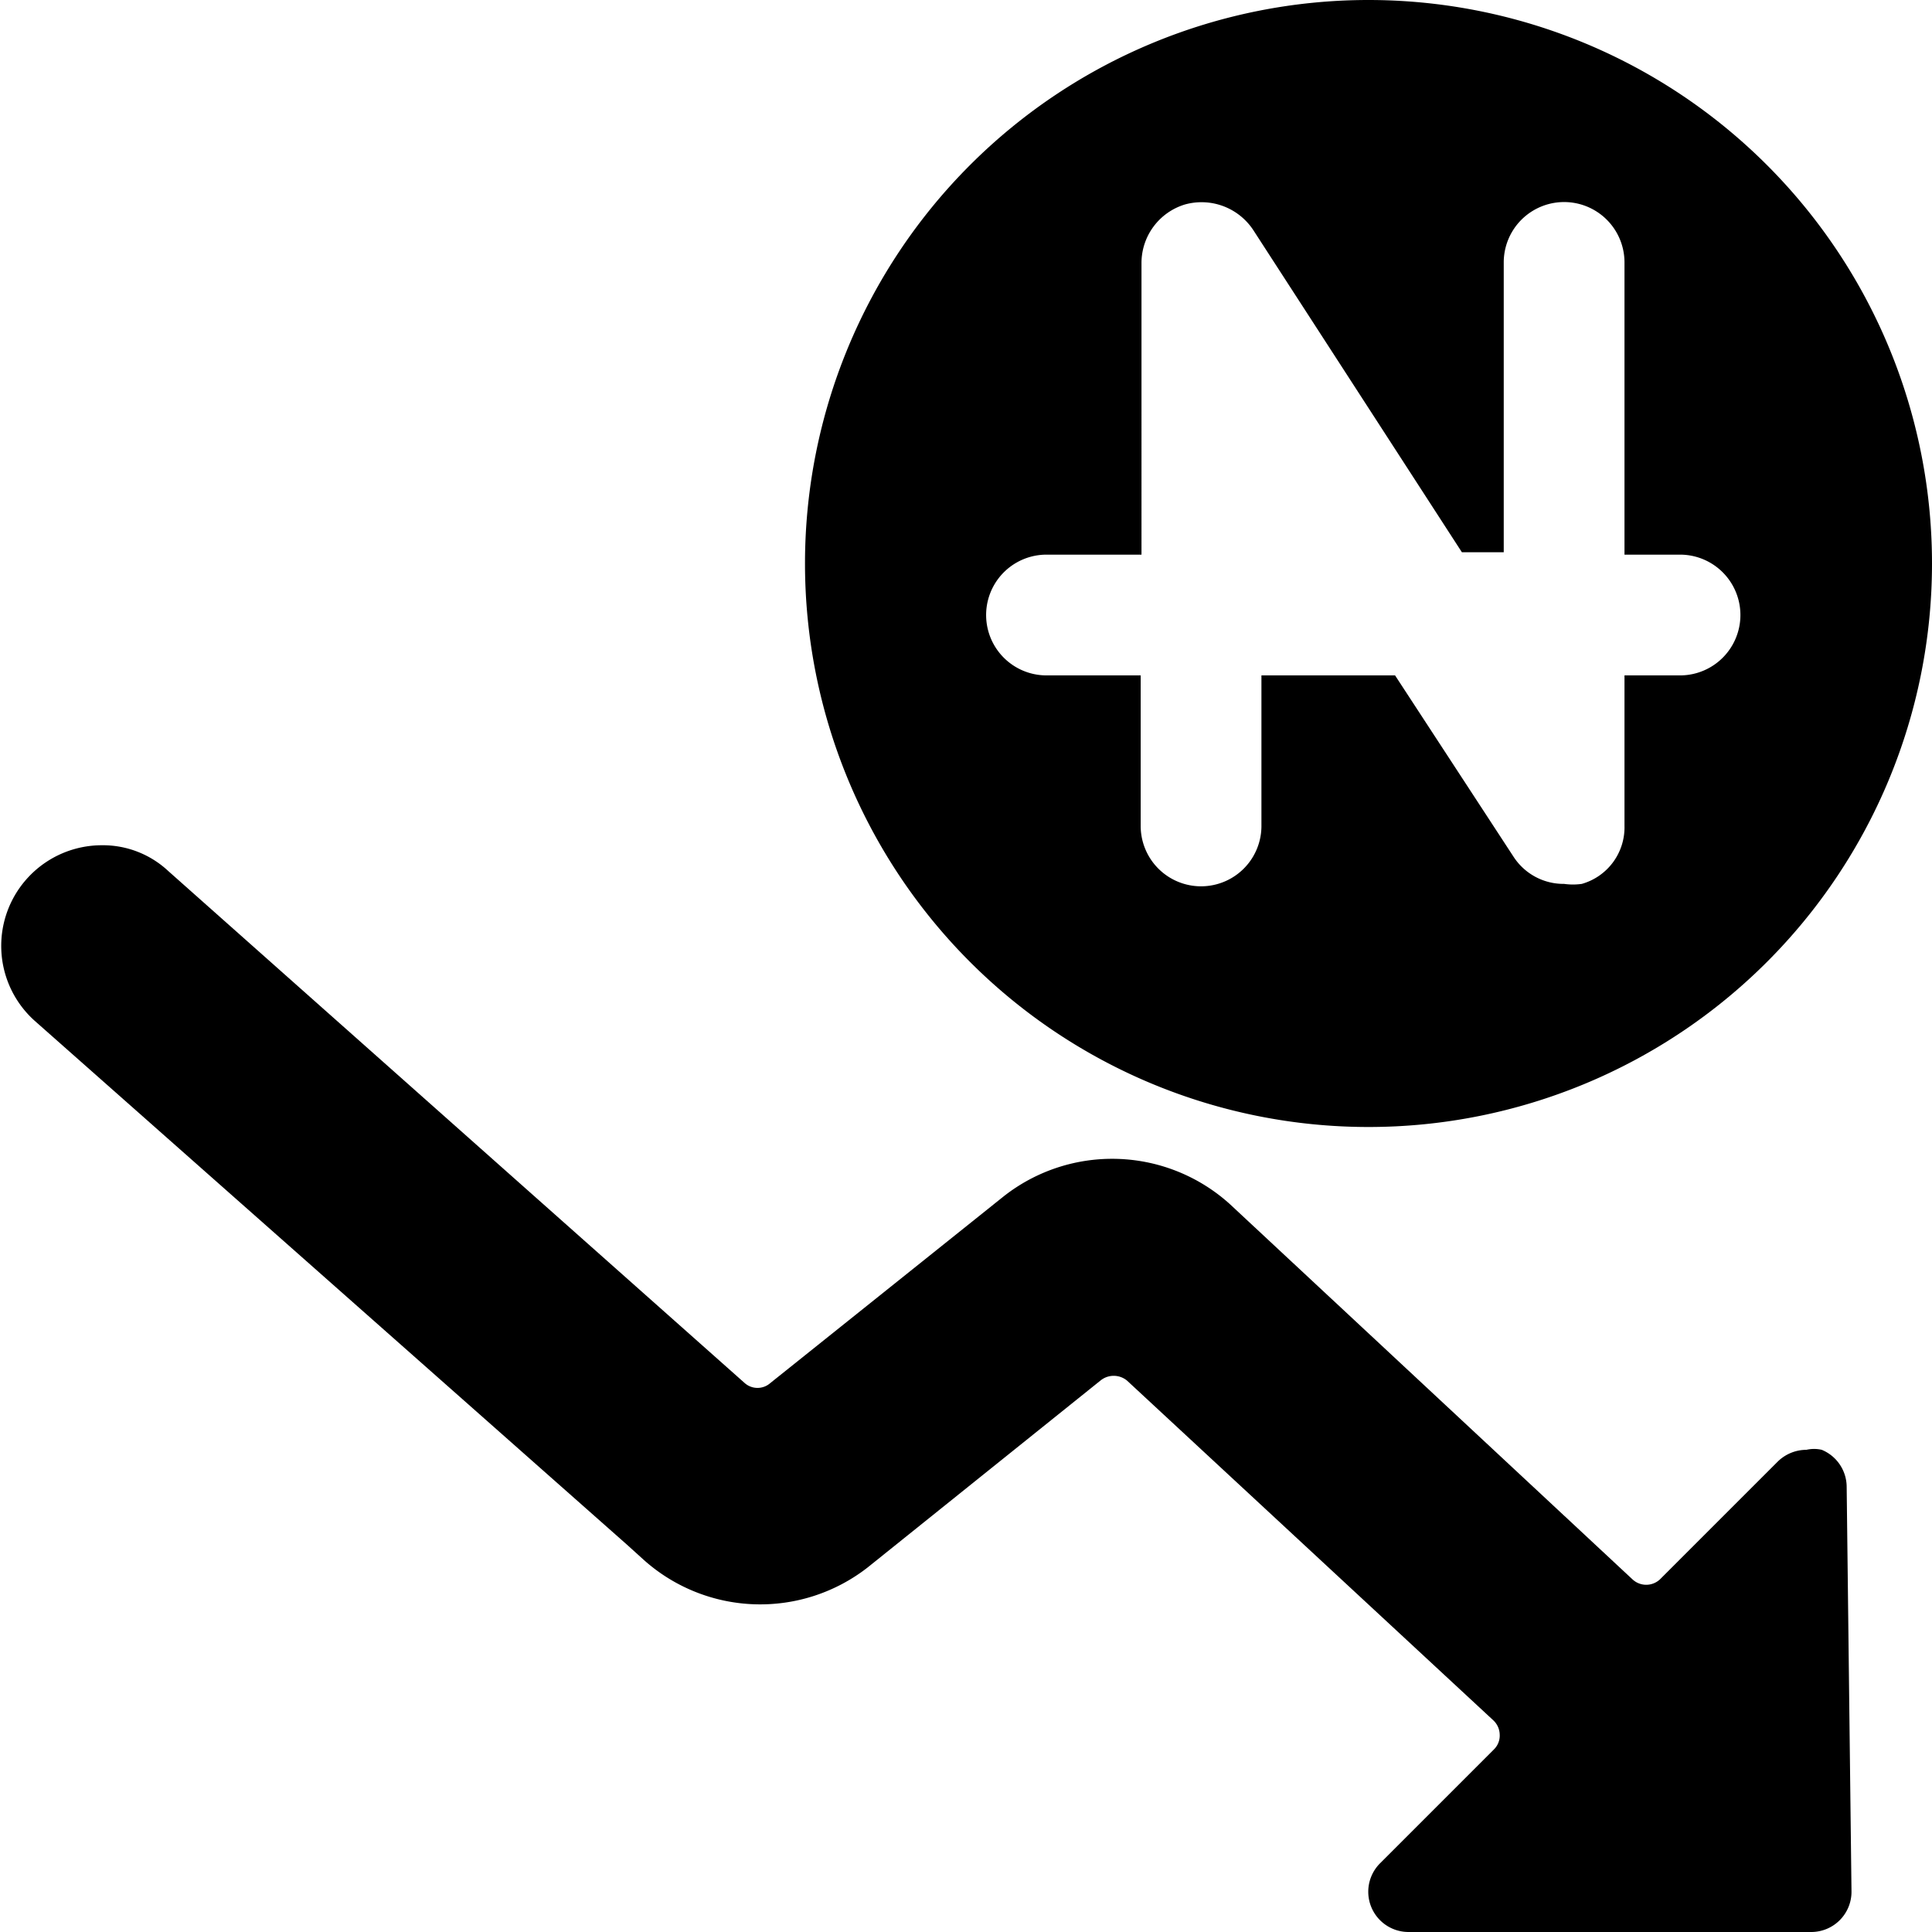
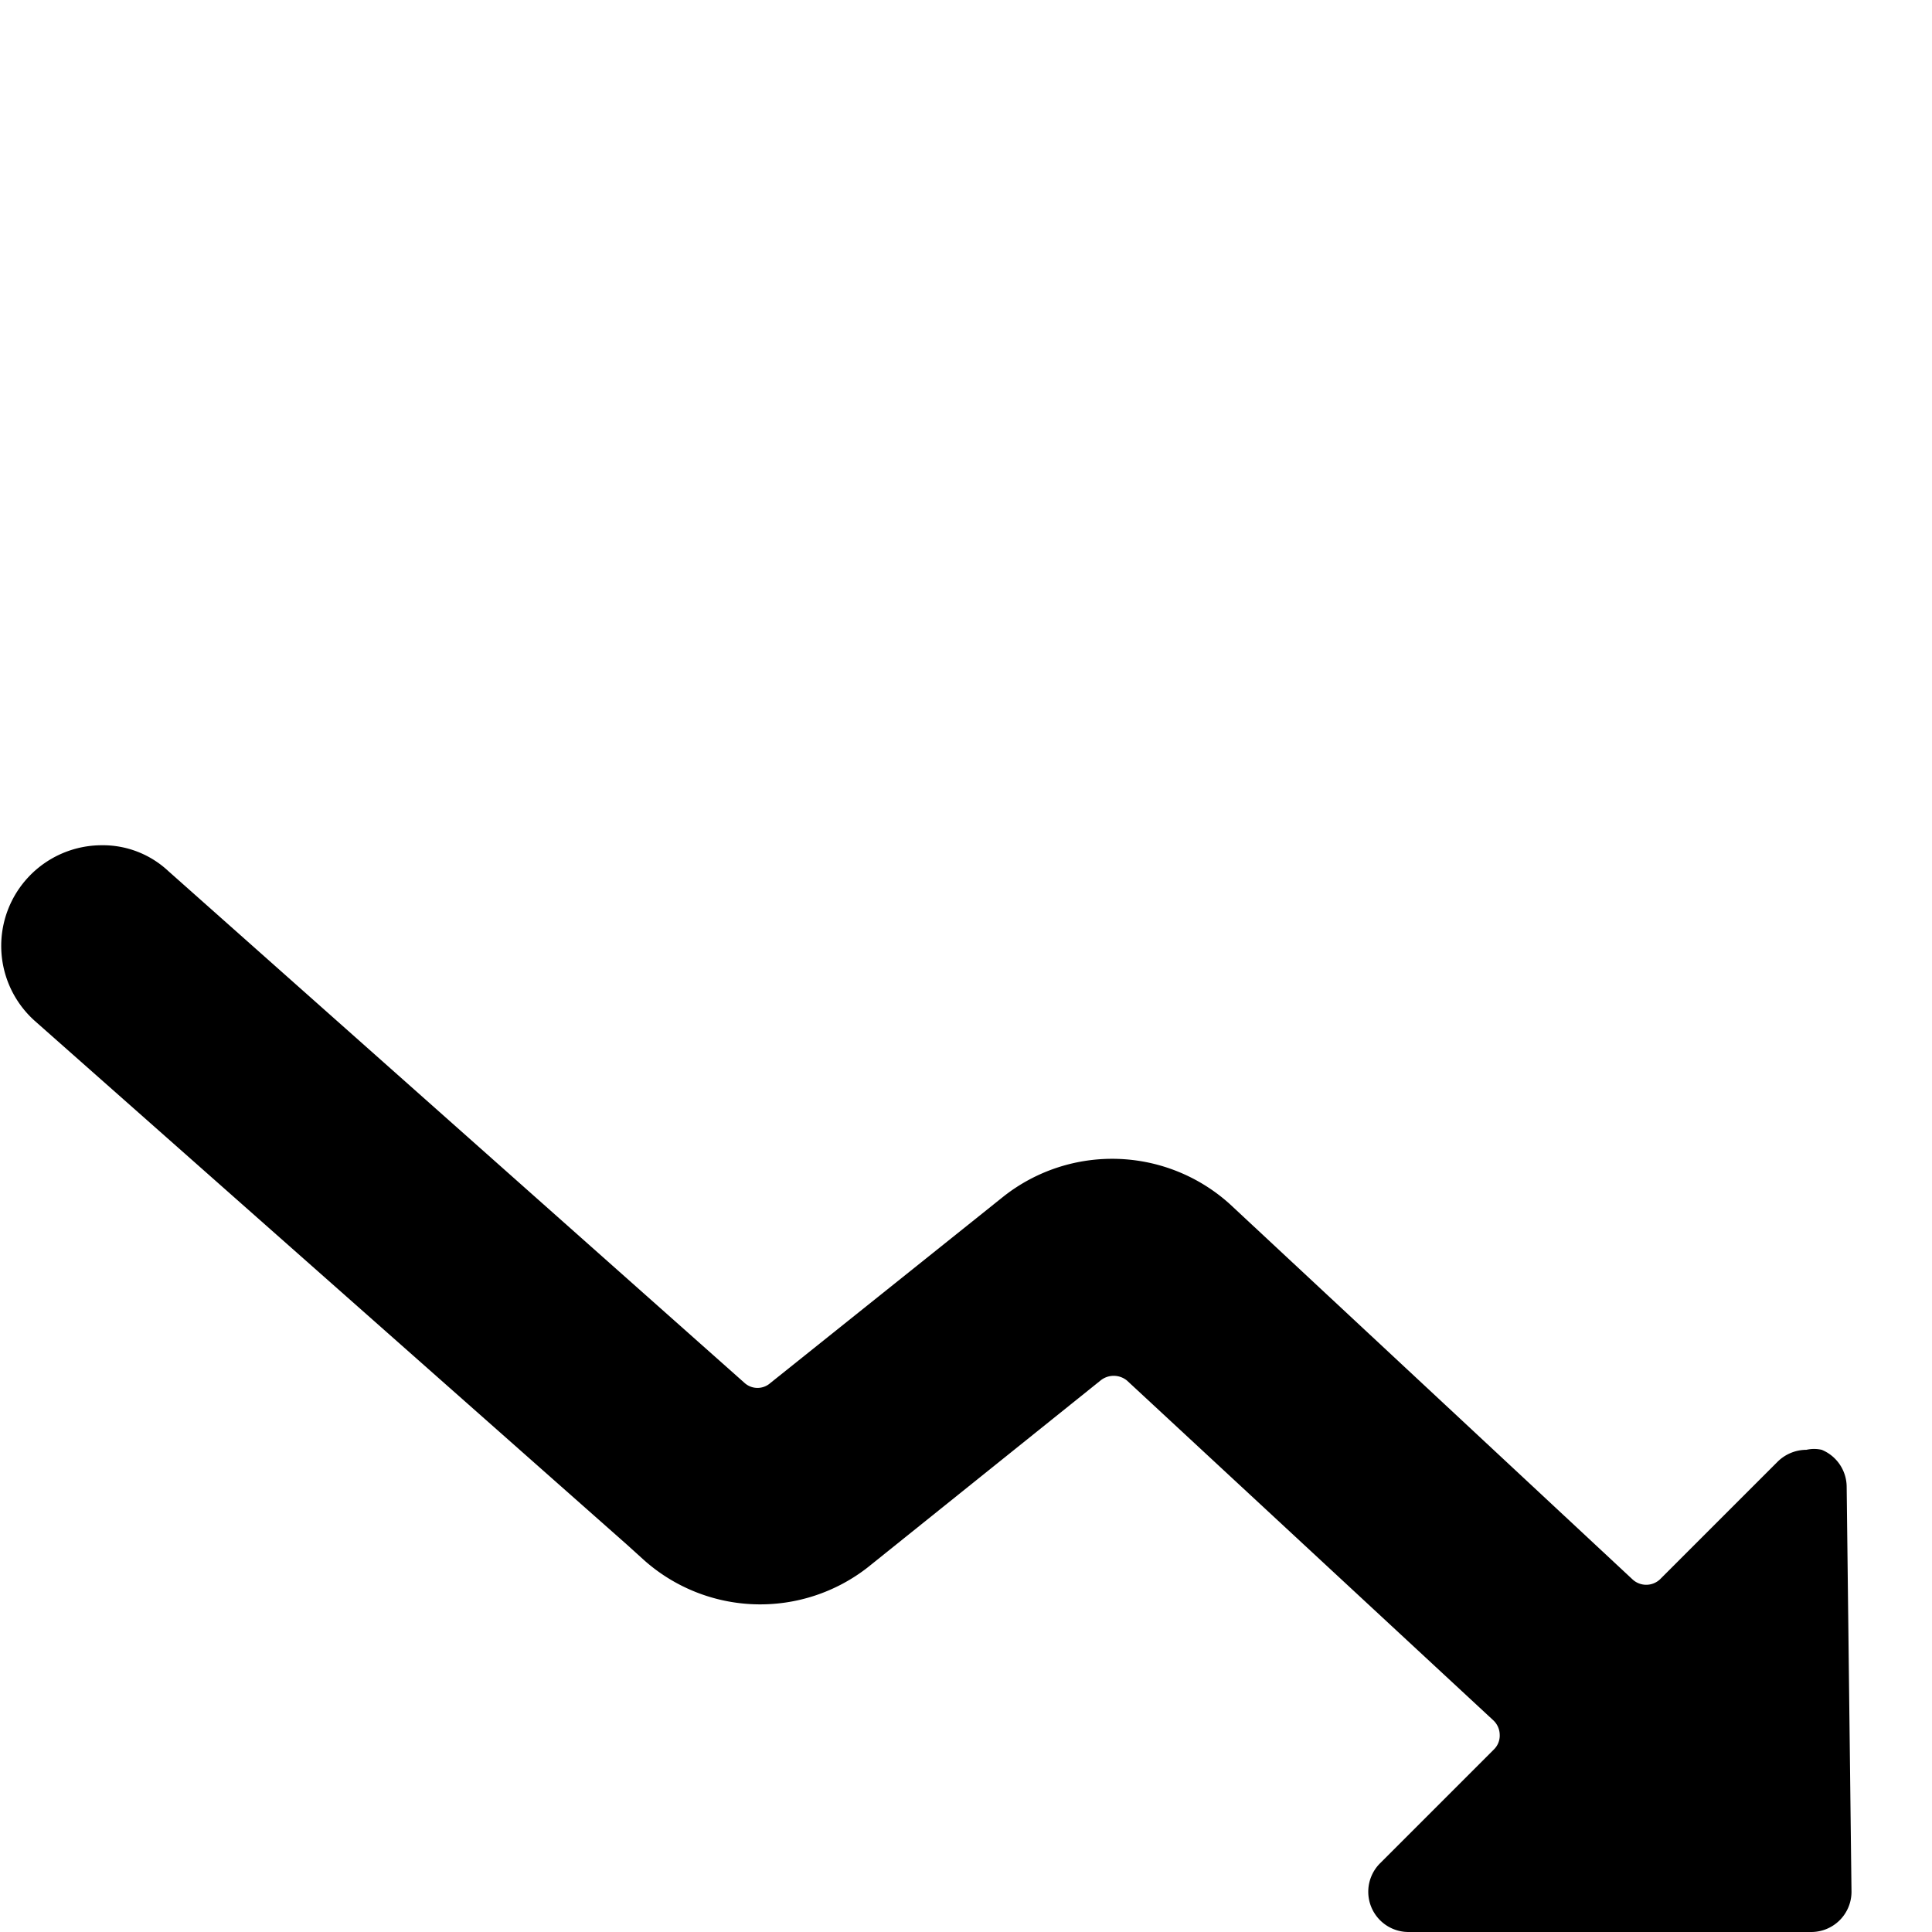
<svg xmlns="http://www.w3.org/2000/svg" viewBox="0 0 24 24">
  <g>
    <path d="M23 23.5a0.5 0.5 0 0 1 -0.5 0.5h-5a0.5 0.5 0 0 1 -0.36 -0.85l1.42 -1.42a0.24 0.24 0 0 0 0.07 -0.18 0.25 0.25 0 0 0 -0.08 -0.18L14 17.15a0.26 0.26 0 0 0 -0.33 0l-2.89 2.32A2.17 2.17 0 0 1 8 19.38l-0.21 -0.19 -7.36 -6.51a1.25 1.25 0 0 1 0.83 -2.18 1.19 1.19 0 0 1 0.83 0.32l7.16 6.36a0.24 0.24 0 0 0 0.32 0l2.9 -2.32a2.18 2.18 0 0 1 2.81 0.1l5 4.66a0.25 0.25 0 0 0 0.34 0l1.46 -1.46a0.51 0.51 0 0 1 0.36 -0.15 0.43 0.43 0 0 1 0.19 0 0.5 0.5 0 0 1 0.31 0.46Z" fill="#000000" stroke-width="1" />
-     <path d="M17 0a7 7 0 1 0 7 7 7 7 0 0 0 -7 -7Zm3.87 8.39h-0.69v1.87a0.73 0.73 0 0 1 -0.53 0.72 0.78 0.78 0 0 1 -0.22 0 0.74 0.74 0 0 1 -0.63 -0.34l-1.47 -2.25h-1.66v1.87a0.75 0.75 0 0 1 -1.5 0V8.39H13a0.75 0.75 0 1 1 0 -1.5h1.18V3.26a0.76 0.76 0 0 1 0.54 -0.72 0.77 0.77 0 0 1 0.85 0.32l2.59 4h0.52v-3.6a0.75 0.75 0 1 1 1.5 0v3.63h0.69a0.75 0.75 0 1 1 0 1.5Z" fill="#000000" stroke-width="1" />
  </g>
</svg>